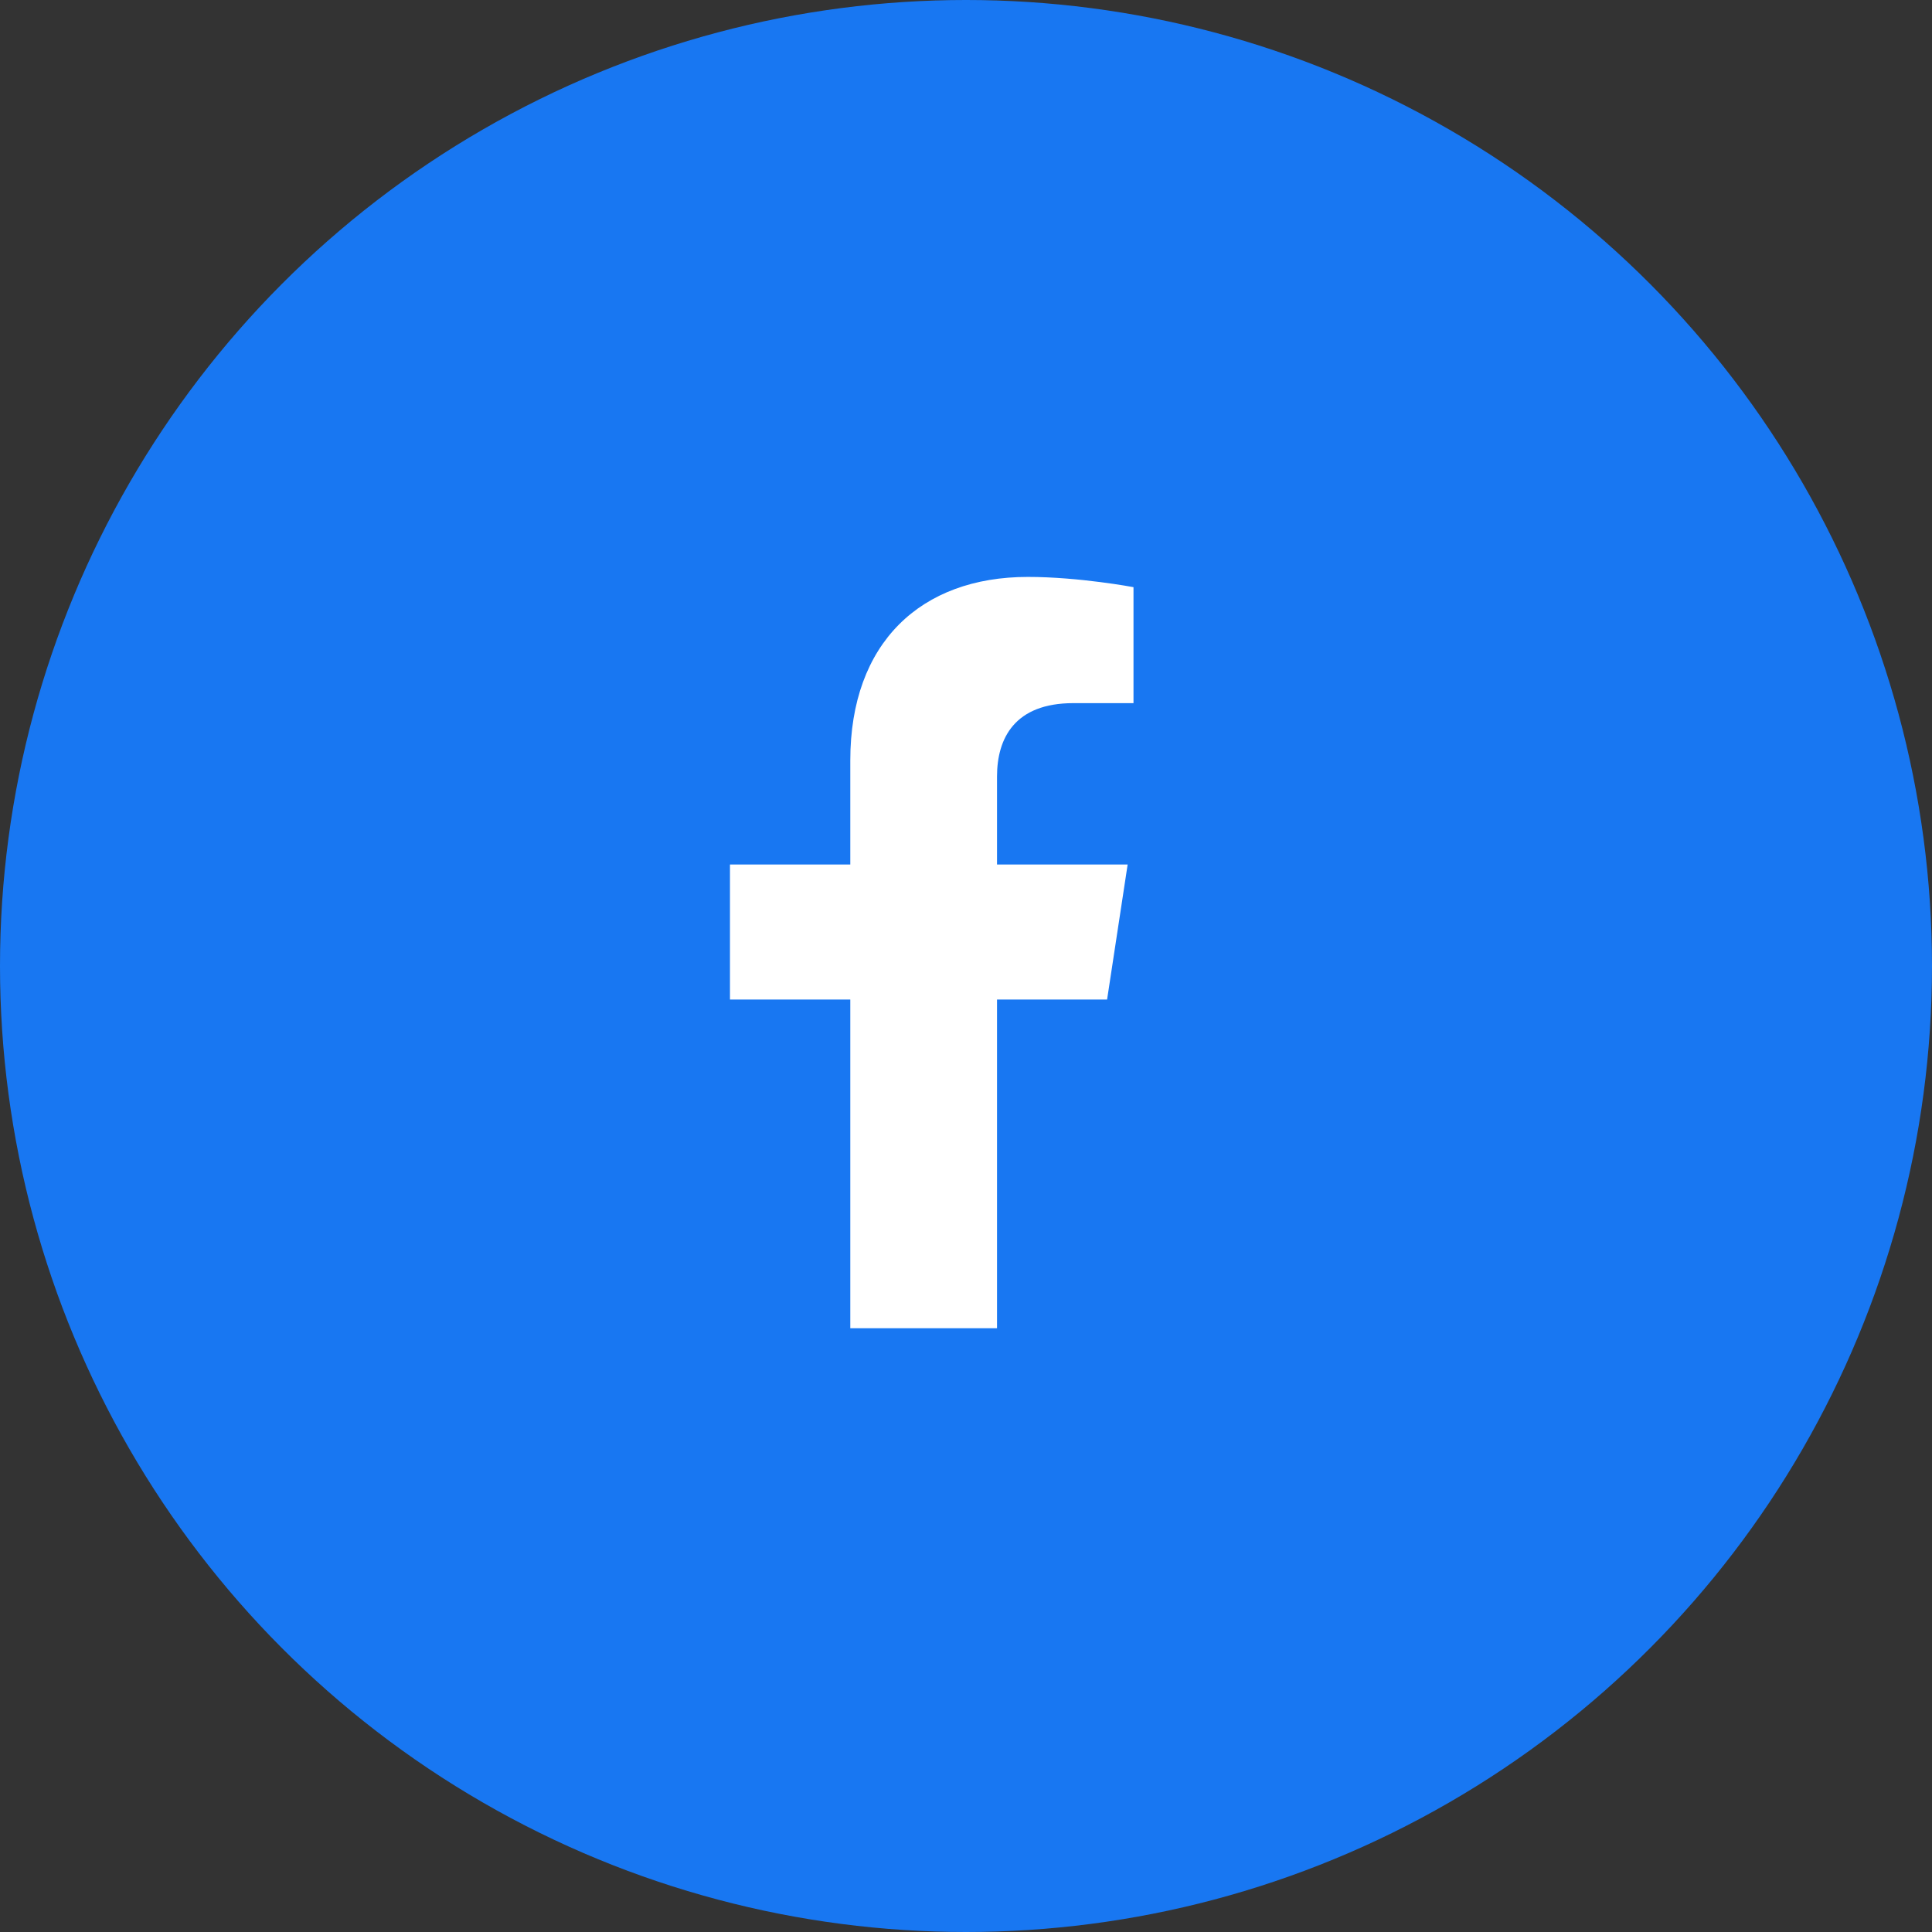
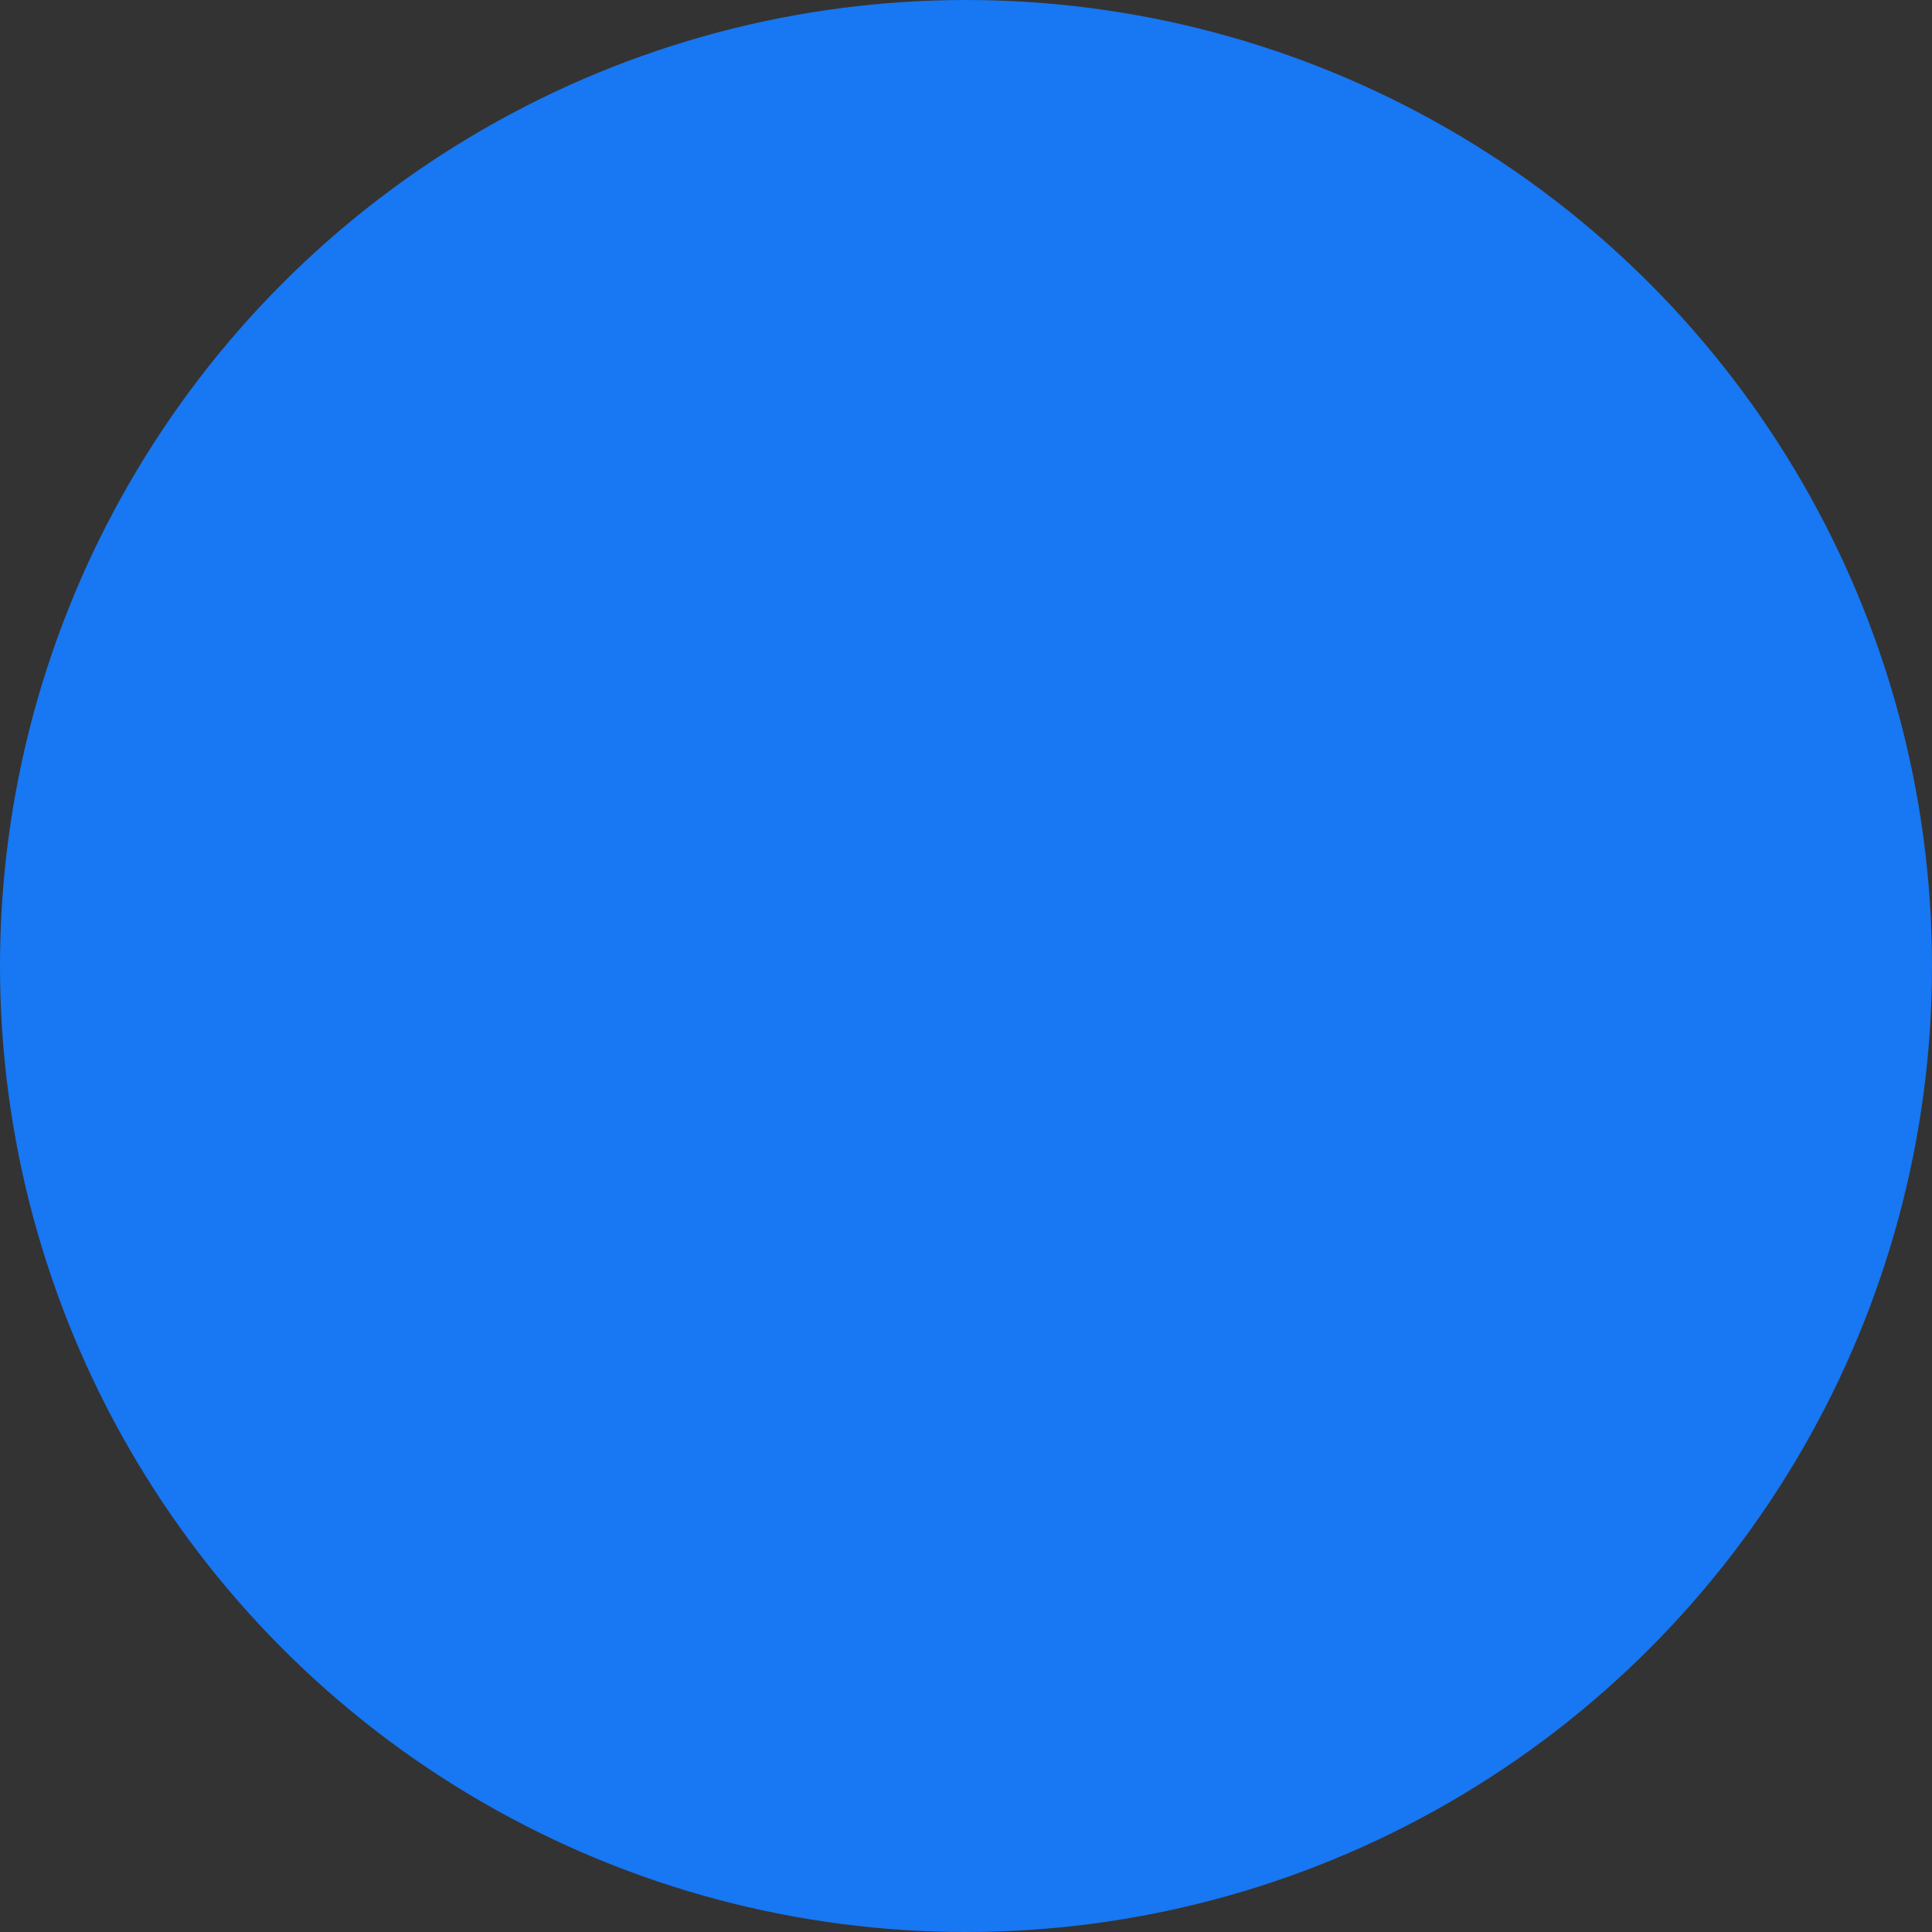
<svg xmlns="http://www.w3.org/2000/svg" width="36" height="36" viewBox="0 0 36 36" fill="none">
  <rect x="0" y="0" width="36" height="36" fill="#333333" stroke="none" />
  <circle cx="18" cy="18" r="18" fill="#1877F2" />
-   <path d="M20.629 18.625H18.578V24.75H15.844V18.625H13.602V16.109H15.844V14.168C15.844 11.98 17.156 10.75 19.152 10.75C20.109 10.75 21.121 10.941 21.121 10.941V13.102H20C18.906 13.102 18.578 13.758 18.578 14.469V16.109H21.012L20.629 18.625Z" fill="white" />
</svg>